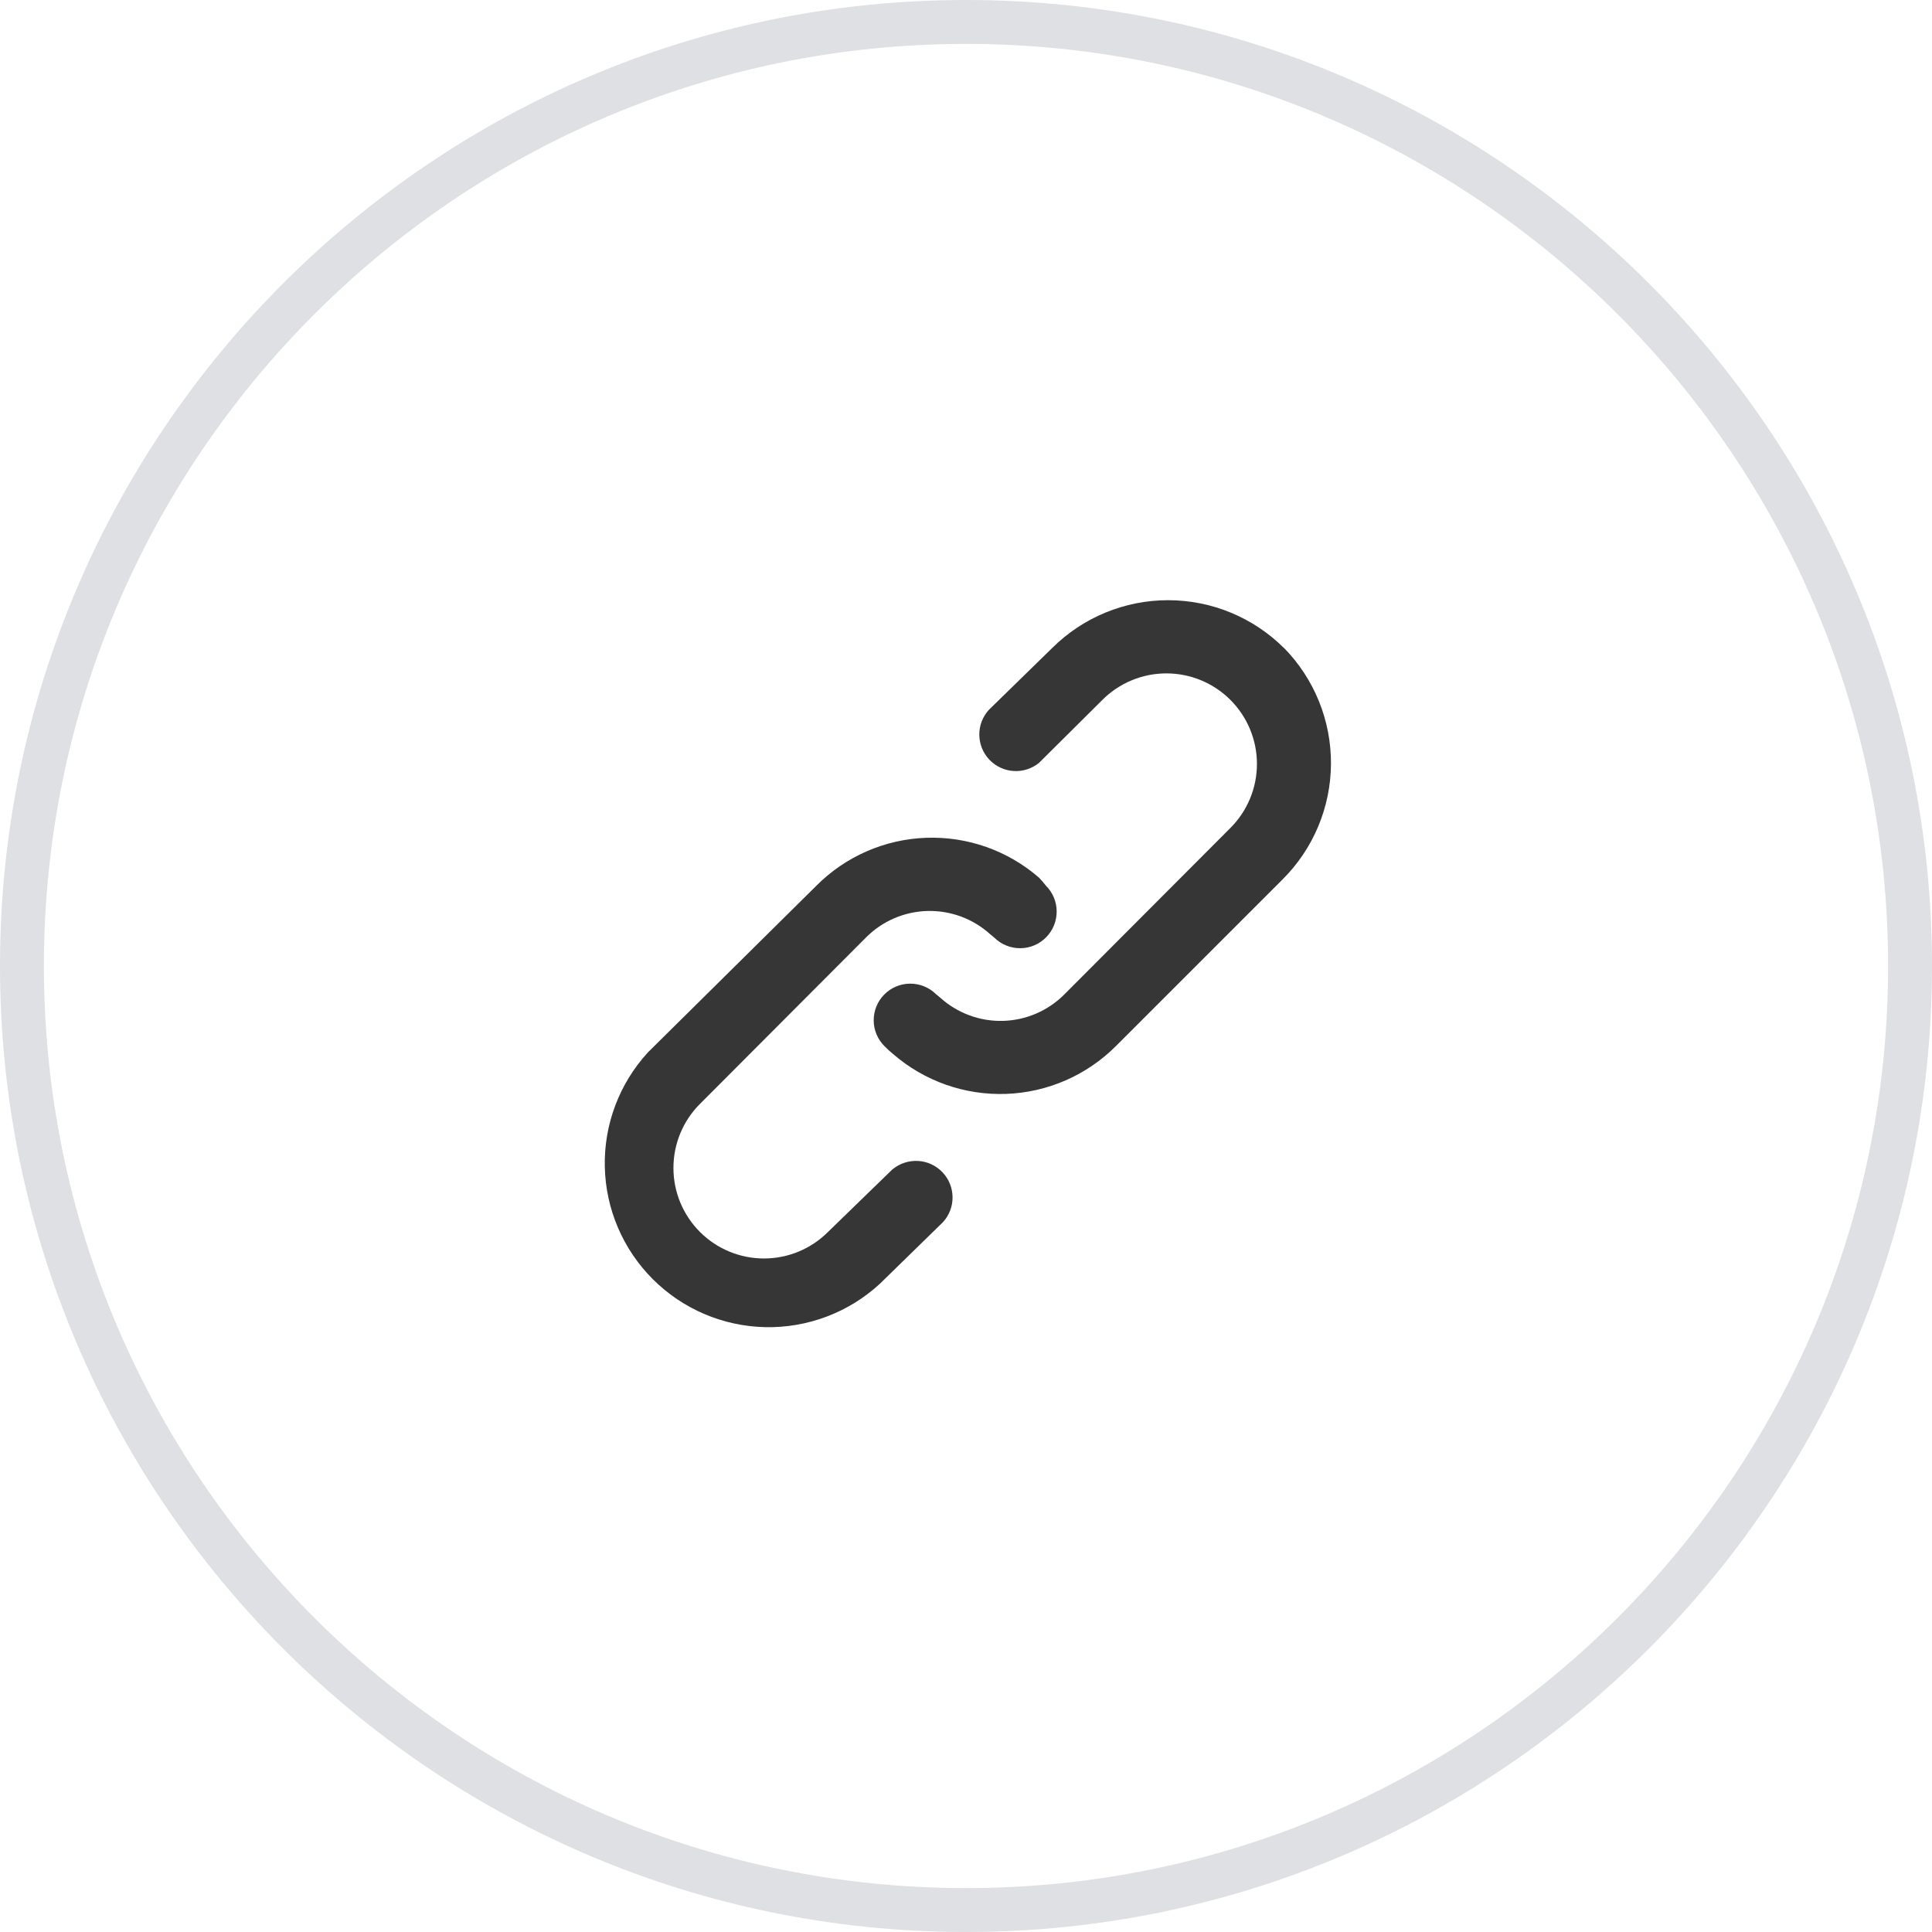
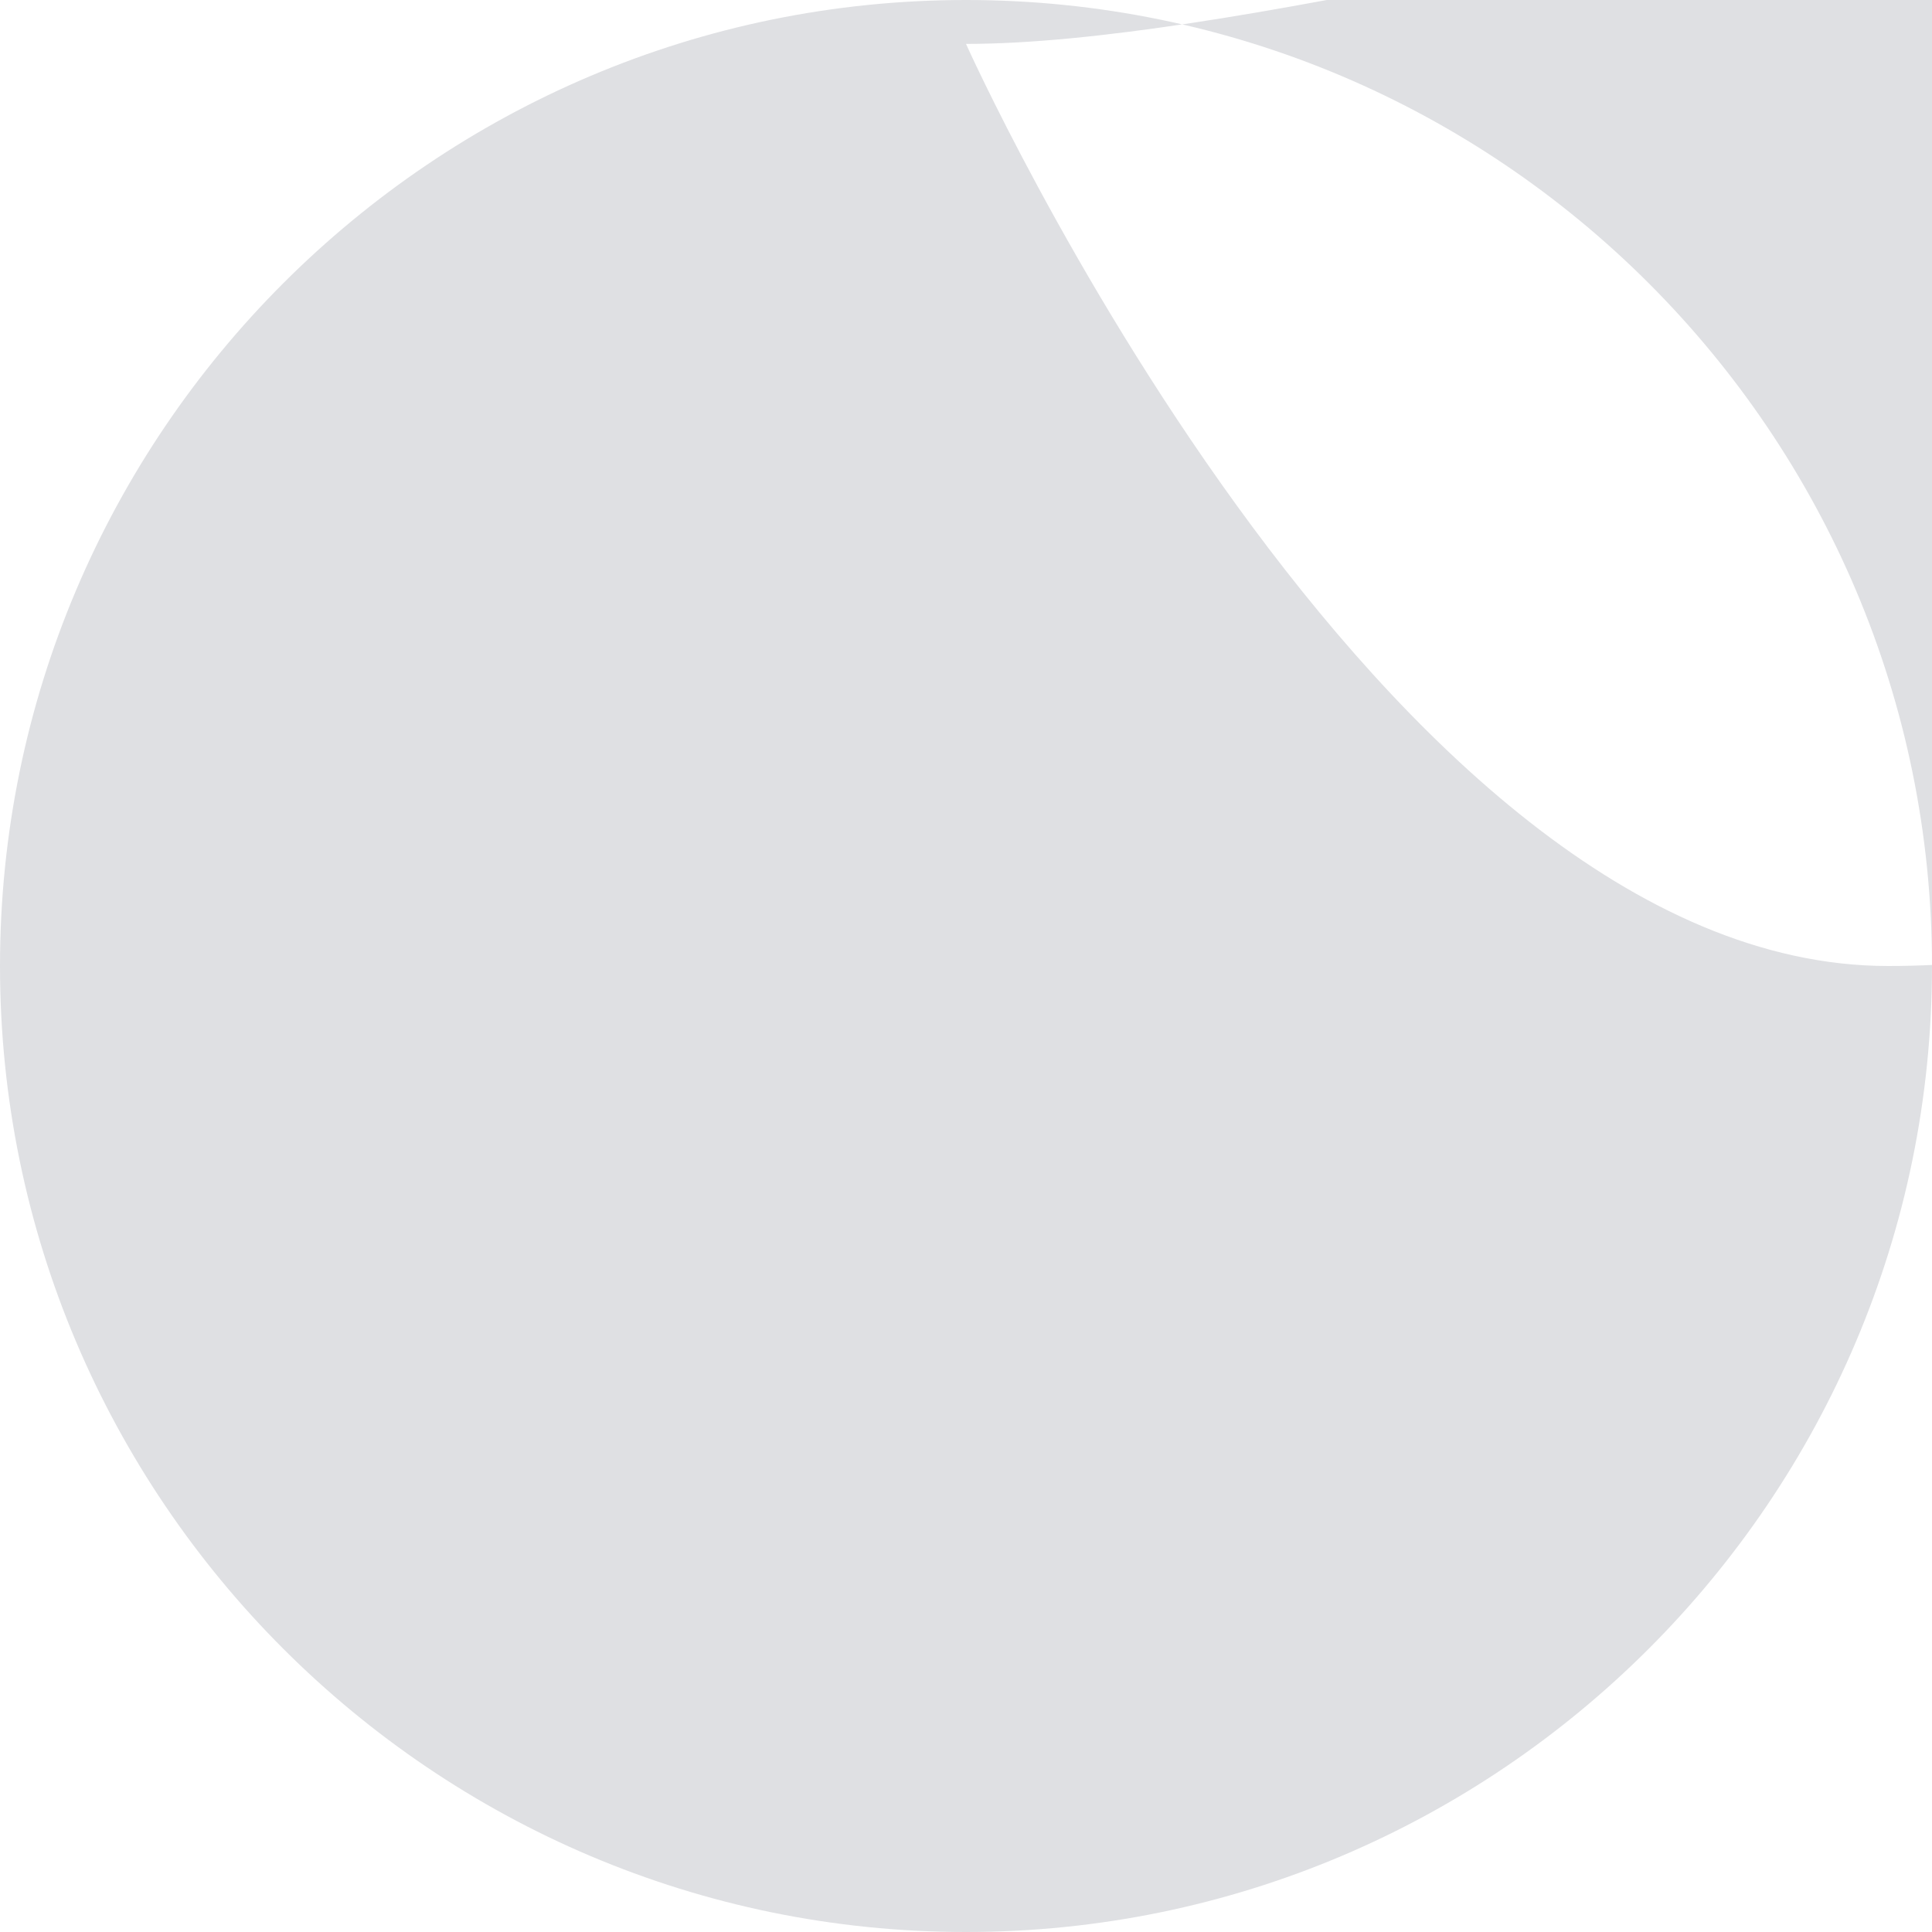
<svg xmlns="http://www.w3.org/2000/svg" id="Layer_1" width="1.552cm" height="1.552cm" viewBox="0 0 44 44">
  <defs>
    <style>.cls-1{fill:#dfe0e3;}.cls-2{fill:#363636;}</style>
  </defs>
-   <path class="cls-2" d="M20.332,26.624l-1.475,1.433c-.387,.387-.911,.604-1.458,.604s-1.071-.217-1.458-.604-.604-.911-.604-1.458c0-.547,.217-1.072,.604-1.458l3.783-3.792c.371-.373,.872-.588,1.397-.602,.526-.014,1.037,.175,1.427,.527l.1,.083c.158,.155,.371,.24,.592,.238,.221-.002,.432-.092,.587-.251,.155-.158,.24-.371,.238-.592-.002-.221-.092-.432-.25-.587-.047-.061-.097-.119-.15-.175-.711-.619-1.631-.944-2.574-.91-.942,.034-1.837,.425-2.501,1.094l-3.833,3.792c-.651,.709-1.004,1.642-.983,2.605,.02,.963,.412,1.88,1.093,2.561,.681,.681,1.598,1.072,2.561,1.093,.963,.02,1.896-.332,2.605-.983l1.442-1.408c.142-.155,.221-.359,.219-.569-.002-.211-.083-.413-.228-.566-.145-.153-.342-.246-.552-.259-.21-.013-.418,.053-.581,.186h0Zm8.908-11.867c-.701-.697-1.649-1.088-2.638-1.088s-1.937,.391-2.638,1.088l-1.442,1.408c-.142,.155-.221,.359-.219,.569,.002,.211,.083,.413,.228,.566,.145,.153,.342,.246,.552,.259,.21,.014,.418-.053,.581-.186l1.442-1.433c.387-.387,.911-.604,1.458-.604s1.071,.217,1.458,.604c.387,.387,.604,.911,.604,1.458,0,.547-.217,1.071-.604,1.458l-3.783,3.792c-.371,.372-.872,.588-1.397,.602-.526,.014-1.037-.175-1.427-.527l-.1-.083c-.158-.155-.371-.24-.592-.238-.221,.002-.432,.092-.587,.25-.155,.158-.24,.371-.238,.592,.002,.221,.092,.432,.251,.587,.06,.062,.124,.12,.192,.175,.712,.617,1.632,.941,2.574,.907,.942-.034,1.835-.424,2.501-1.091l3.792-3.792c.701-.697,1.098-1.642,1.104-2.631,.006-.988-.379-1.939-1.071-2.644h0Z" />
-   <path class="cls-1" d="M22,44C9.869,44,0,34.131,0,22S9.869-0,22-0s22,9.869,22,22-9.869,22-22,22ZM22,1C10.42,1,1,10.42,1,22s9.42,21,21,21,21-9.421,21-21S33.579,1,22,1Z" />
+   <path class="cls-1" d="M22,44C9.869,44,0,34.131,0,22S9.869-0,22-0s22,9.869,22,22-9.869,22-22,22ZM22,1s9.42,21,21,21,21-9.421,21-21S33.579,1,22,1Z" />
</svg>